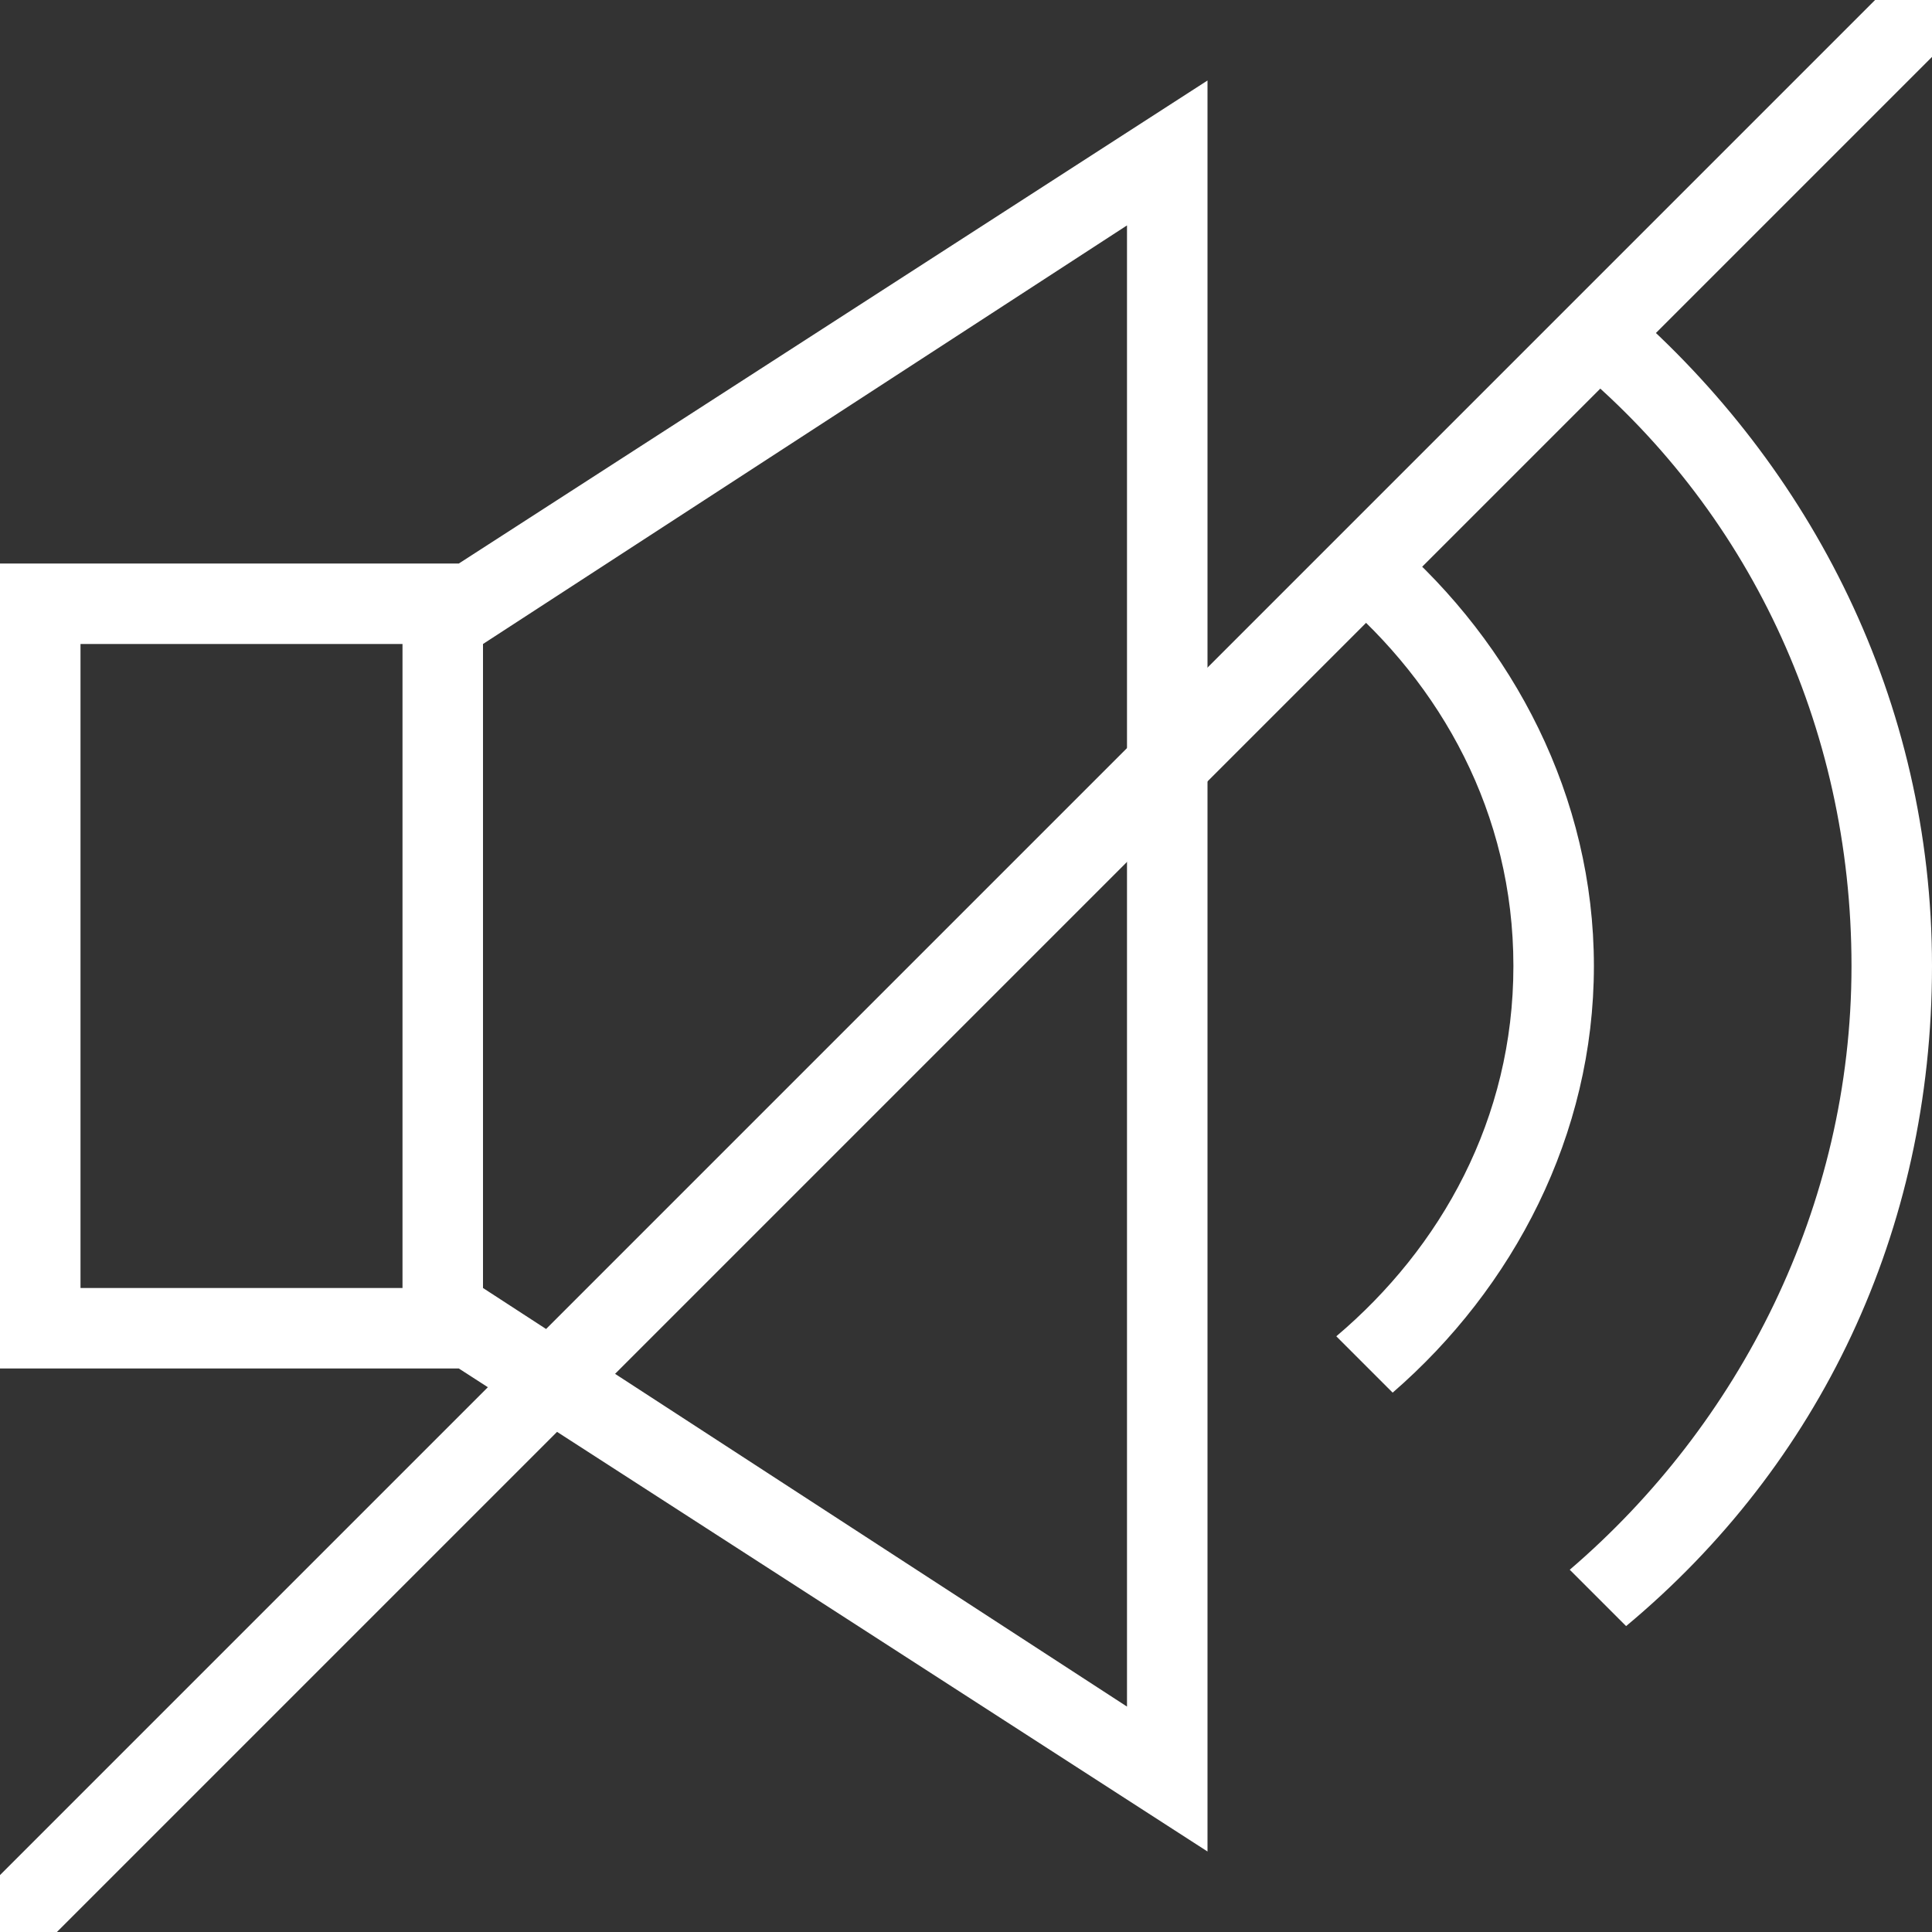
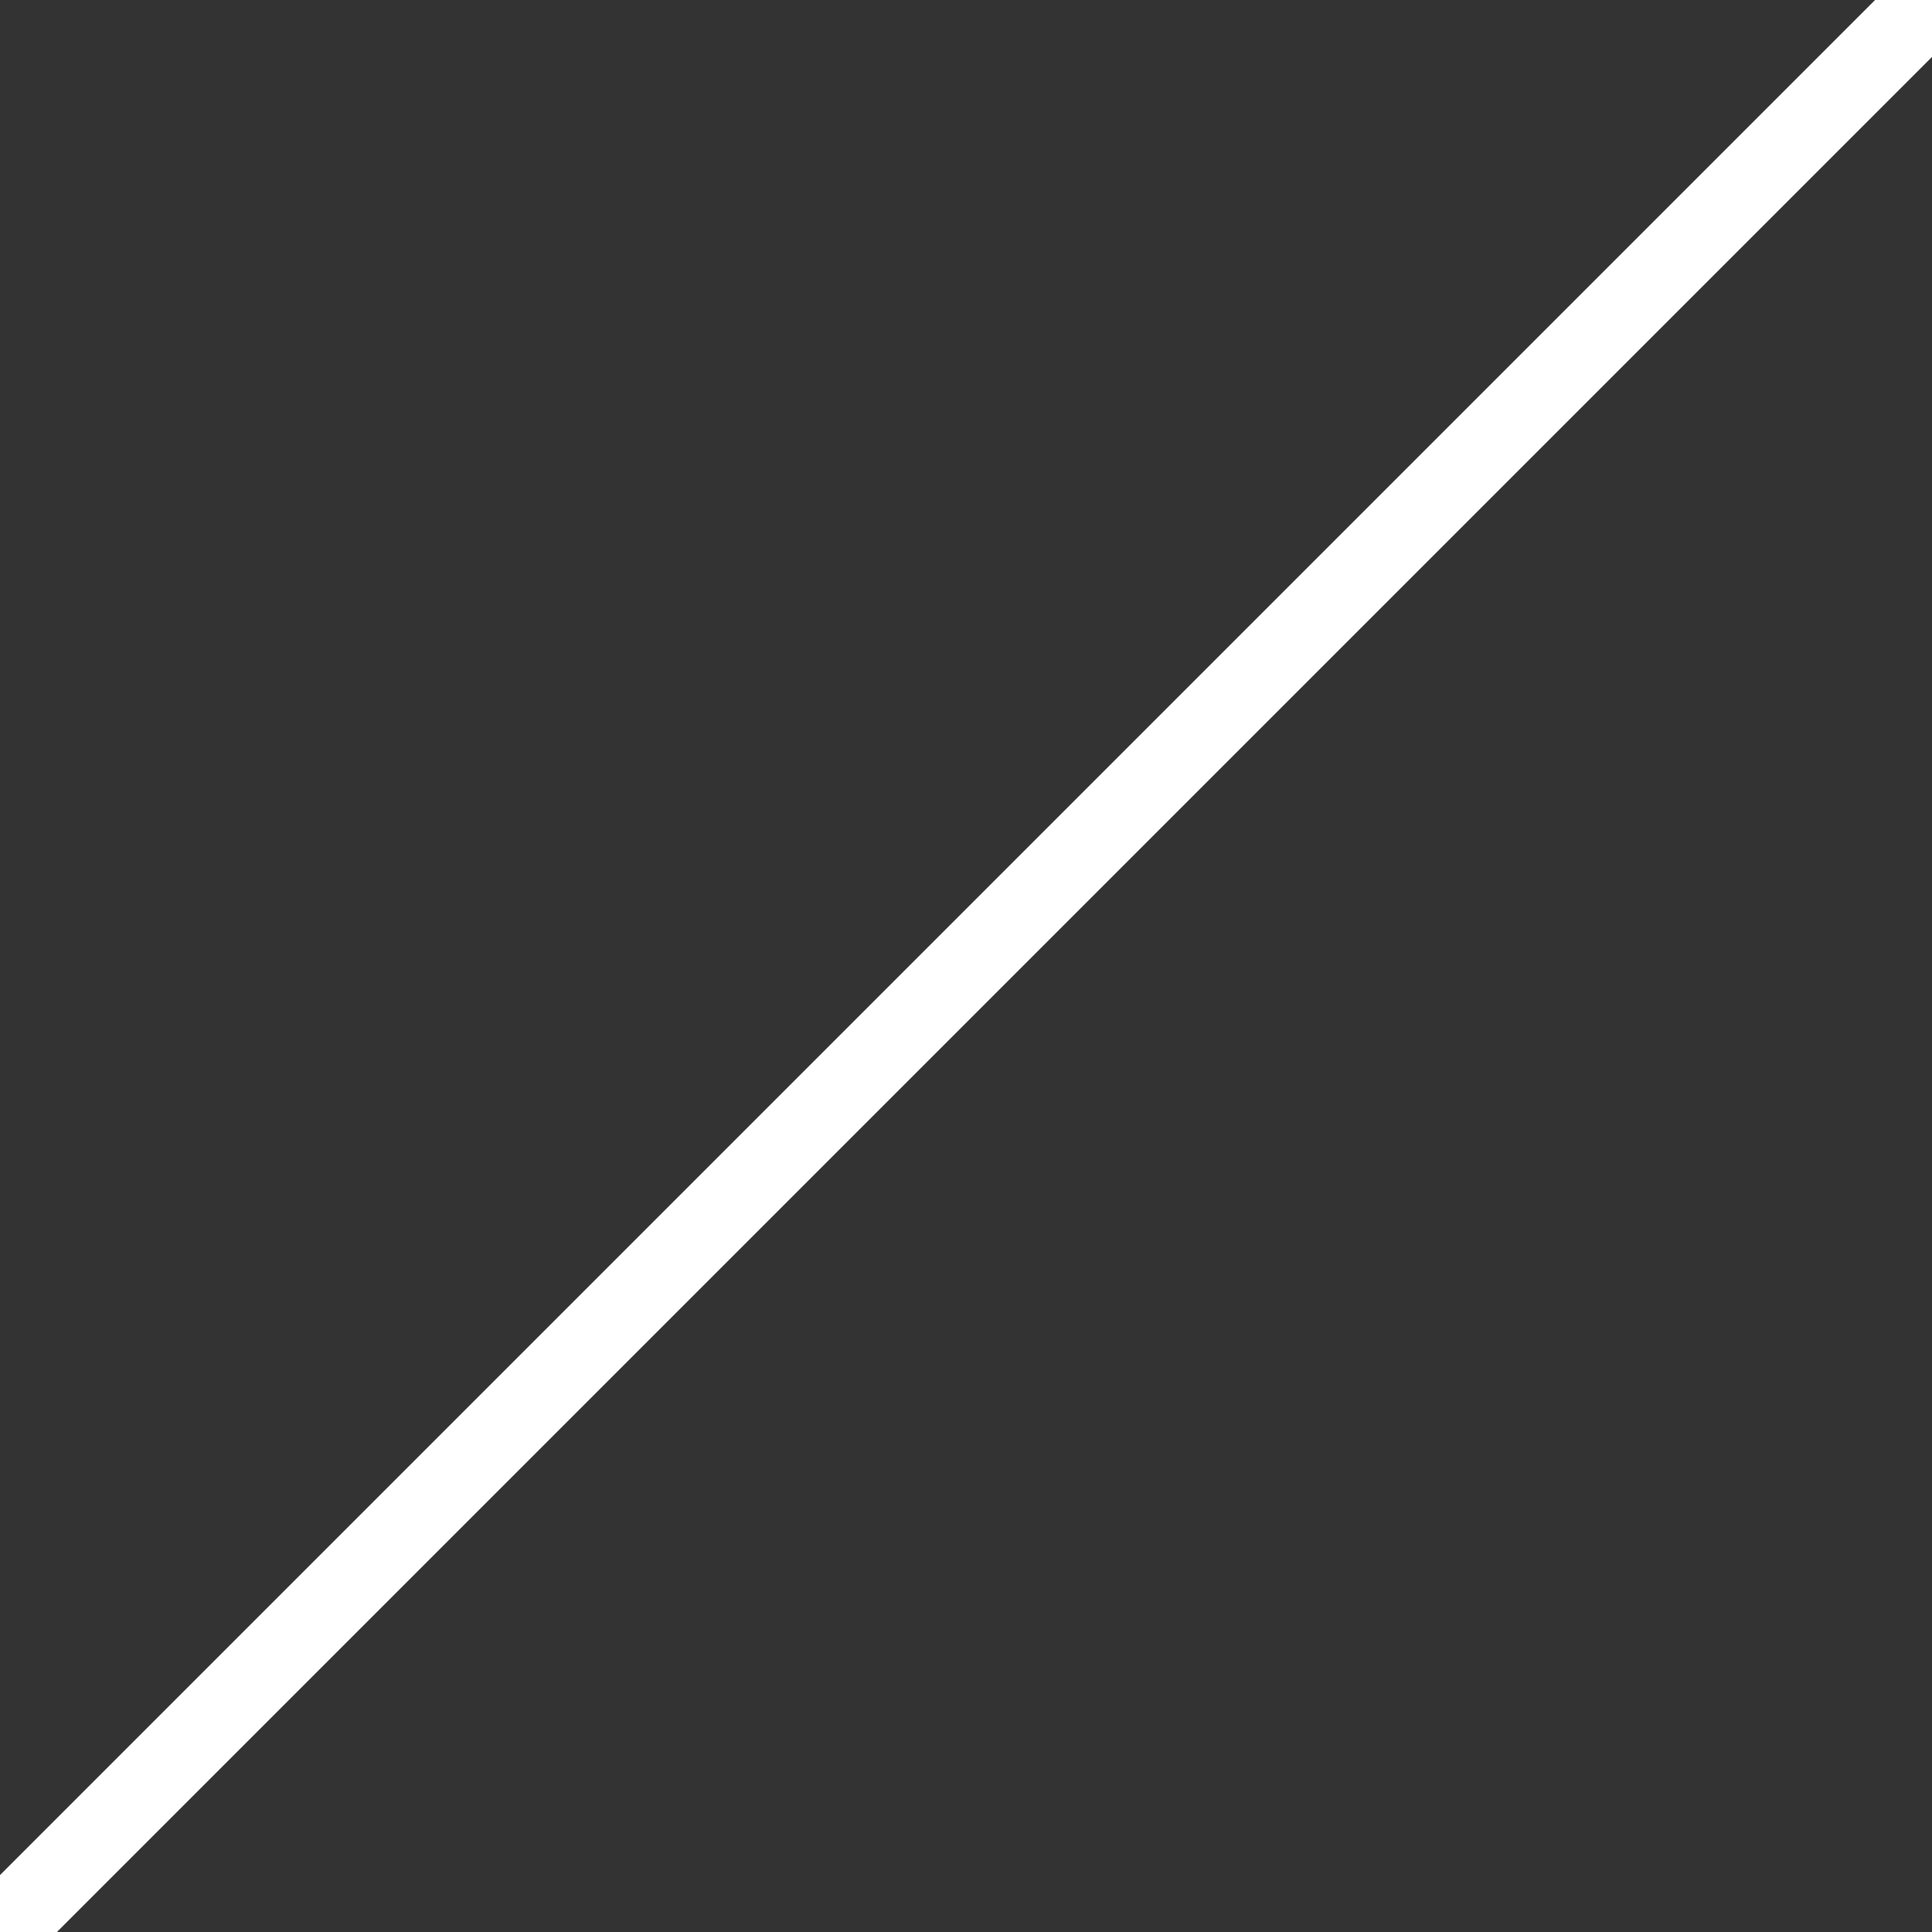
<svg xmlns="http://www.w3.org/2000/svg" version="1.1" viewBox="0 0 24 24">
  <rect x="0" y="0" width="24" height="24" fill="#333333" stroke="none" />
  <defs>
    <style>
      .cls-1 {
        stroke: #fff;
        stroke-miterlimit: 10;
      }

      .cls-1, .cls-2 {
        fill: #fff;
      }

      .cls-2 {
        fill-rule: evenodd;
      }
    </style>
  </defs>
  <g>
    <g id="Livello_1">
-       <path class="cls-2" d="M15,23l-9.3-6H0V7h5.7L15,1v22ZM6,8v8l8,5.2V2.8S6,8,6,8ZM20.2,3.8c2.3,2,3.8,4.9,3.8,8.2s-1.4,6.2-3.8,8.2l-.7-.7c2.1-1.8,3.5-4.5,3.5-7.5s-1.3-5.7-3.5-7.5c0,0,.7-.7.7-.7ZM17.3,6.7c1.5,1.3,2.5,3.2,2.5,5.3s-1,4-2.5,5.3l-.7-.7c1.3-1.1,2.2-2.7,2.2-4.6s-.9-3.5-2.2-4.6c0,0,.7-.7.7-.7ZM5,8H1v8h4v-8Z" />
      <line class="cls-1" x1="24" y2="24" />
    </g>
  </g>
</svg>